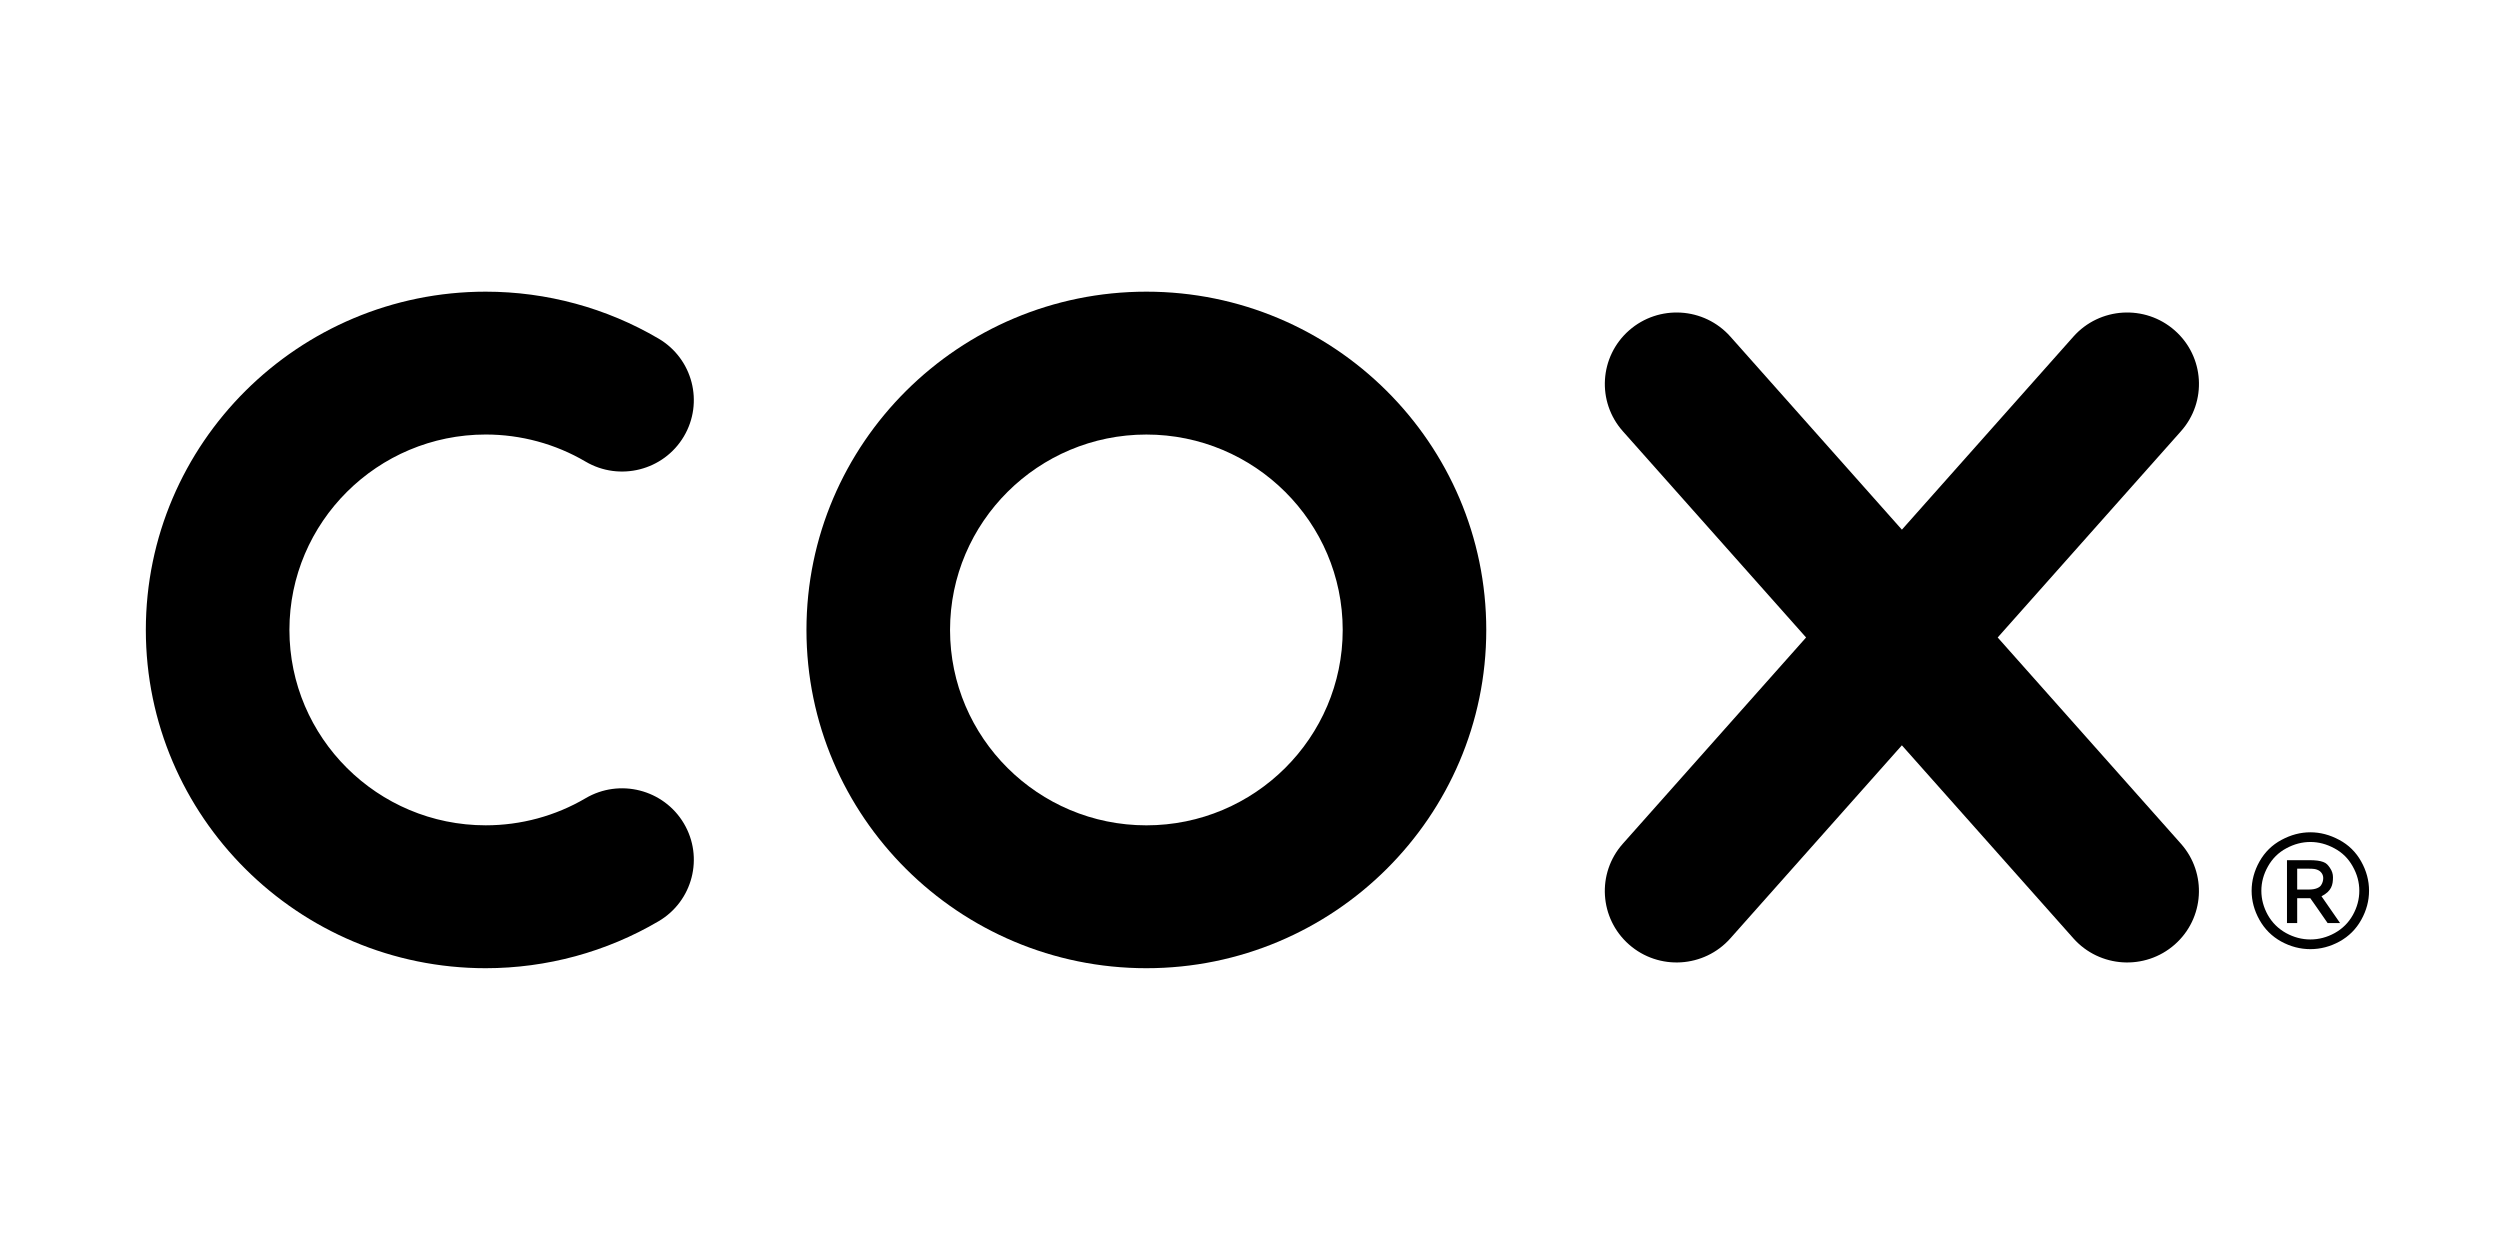
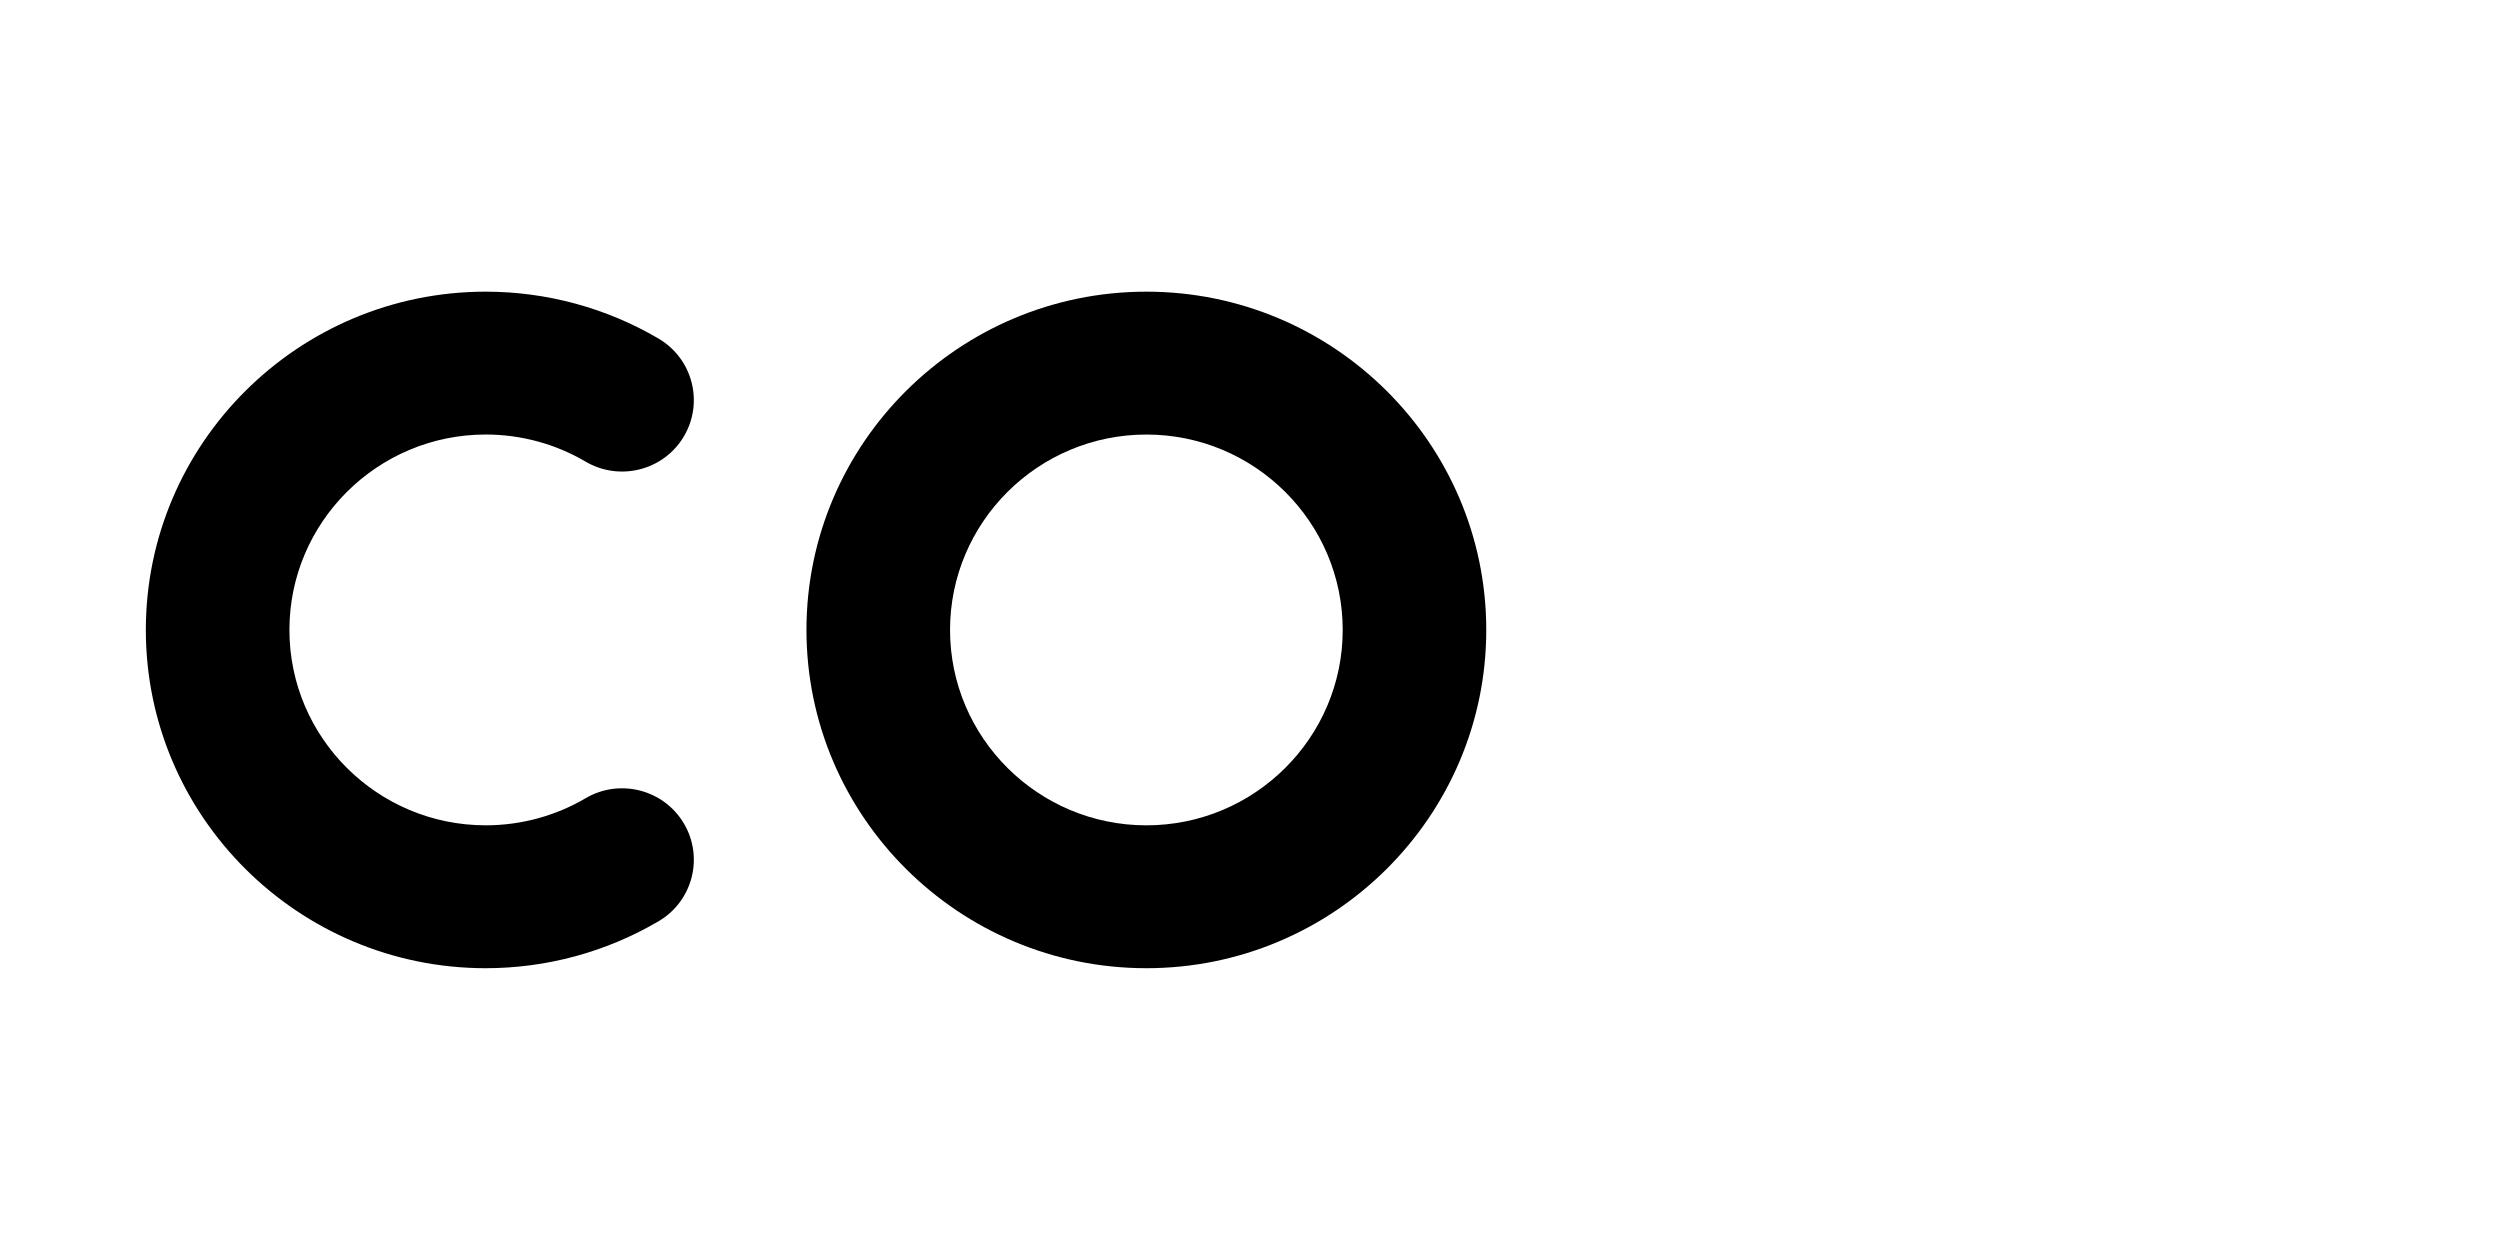
<svg xmlns="http://www.w3.org/2000/svg" width="120" height="60" viewBox="0 0 120 60" fill="none">
-   <path d="M95.889 30.599L104.686 20.699C105.947 19.281 105.812 17.114 104.387 15.86C102.963 14.606 100.784 14.739 99.524 16.157L91.291 25.424L83.058 16.157C81.797 14.739 79.621 14.606 78.195 15.86C76.77 17.115 76.636 19.281 77.896 20.699L86.692 30.599L77.895 40.499C76.635 41.917 76.769 44.084 78.194 45.338C79.619 46.593 81.797 46.459 83.057 45.041L91.29 35.775L99.523 45.041C100.784 46.459 102.961 46.593 104.387 45.338C105.811 44.084 105.945 41.917 104.685 40.499L95.889 30.599Z" fill="black" />
  <path d="M55.026 46.474C46.03 46.474 38.71 39.19 38.71 30.237C38.71 21.283 46.03 14 55.026 14C64.022 14 71.341 21.283 71.341 30.237C71.341 39.19 64.022 46.474 55.026 46.474ZM55.026 20.858C49.829 20.858 45.602 25.065 45.602 30.237C45.602 35.408 49.829 39.616 55.026 39.616C60.222 39.616 64.45 35.408 64.45 30.237C64.45 25.065 60.223 20.858 55.026 20.858Z" fill="black" />
  <path d="M23.315 46.474C14.318 46.474 7 39.189 7 30.237C7 21.284 14.318 14 23.315 14C26.238 14 29.107 14.78 31.613 16.254C33.25 17.218 33.792 19.321 32.824 20.951C31.856 22.581 29.742 23.12 28.105 22.156C26.662 21.307 25.005 20.857 23.316 20.857C18.119 20.857 13.892 25.065 13.892 30.236C13.892 35.408 18.119 39.615 23.316 39.615C25.005 39.615 26.662 39.166 28.105 38.317C29.742 37.353 31.855 37.892 32.824 39.522C33.792 41.152 33.251 43.255 31.613 44.219C29.107 45.693 26.238 46.474 23.315 46.474Z" fill="black" />
-   <path d="M110.898 39.95C111.371 39.95 111.833 40.072 112.284 40.315C112.735 40.555 113.086 40.901 113.337 41.351C113.589 41.8 113.714 42.268 113.714 42.757C113.714 43.24 113.59 43.704 113.341 44.15C113.094 44.596 112.747 44.943 112.299 45.191C111.853 45.436 111.386 45.559 110.898 45.559C110.41 45.559 109.942 45.436 109.494 45.191C109.048 44.943 108.701 44.596 108.452 44.15C108.203 43.704 108.078 43.24 108.078 42.757C108.078 42.268 108.204 41.8 108.456 41.351C108.71 40.901 109.062 40.555 109.512 40.315C109.963 40.072 110.425 39.95 110.898 39.95ZM110.898 40.415C110.502 40.415 110.116 40.516 109.74 40.72C109.367 40.92 109.074 41.209 108.863 41.586C108.651 41.96 108.545 42.35 108.545 42.757C108.545 43.16 108.649 43.548 108.855 43.92C109.064 44.289 109.356 44.578 109.729 44.786C110.103 44.992 110.492 45.094 110.898 45.094C111.304 45.094 111.694 44.992 112.067 44.786C112.441 44.578 112.731 44.289 112.937 43.92C113.144 43.548 113.247 43.16 113.247 42.757C113.247 42.35 113.142 41.96 112.93 41.586C112.721 41.209 112.428 40.92 112.052 40.72C111.676 40.516 111.292 40.415 110.898 40.415ZM109.775 44.306V41.288H110.818C111.174 41.288 111.352 41.317 111.511 41.374C111.67 41.428 111.746 41.525 111.841 41.664C111.936 41.803 111.983 41.95 111.983 42.106C111.983 42.474 111.916 42.773 111.432 43.021L112.323 44.306H111.725C111.386 43.809 110.893 43.112 110.893 43.112H110.265V44.306H109.775ZM110.265 42.696H110.859C111.142 42.696 111.337 42.604 111.41 42.493C111.482 42.385 111.515 42.267 111.515 42.147C111.515 42.064 111.49 41.978 111.44 41.909C111.39 41.837 111.321 41.784 111.231 41.749C111.144 41.715 111.06 41.697 110.821 41.697H110.265V42.696Z" fill="black" />
</svg>